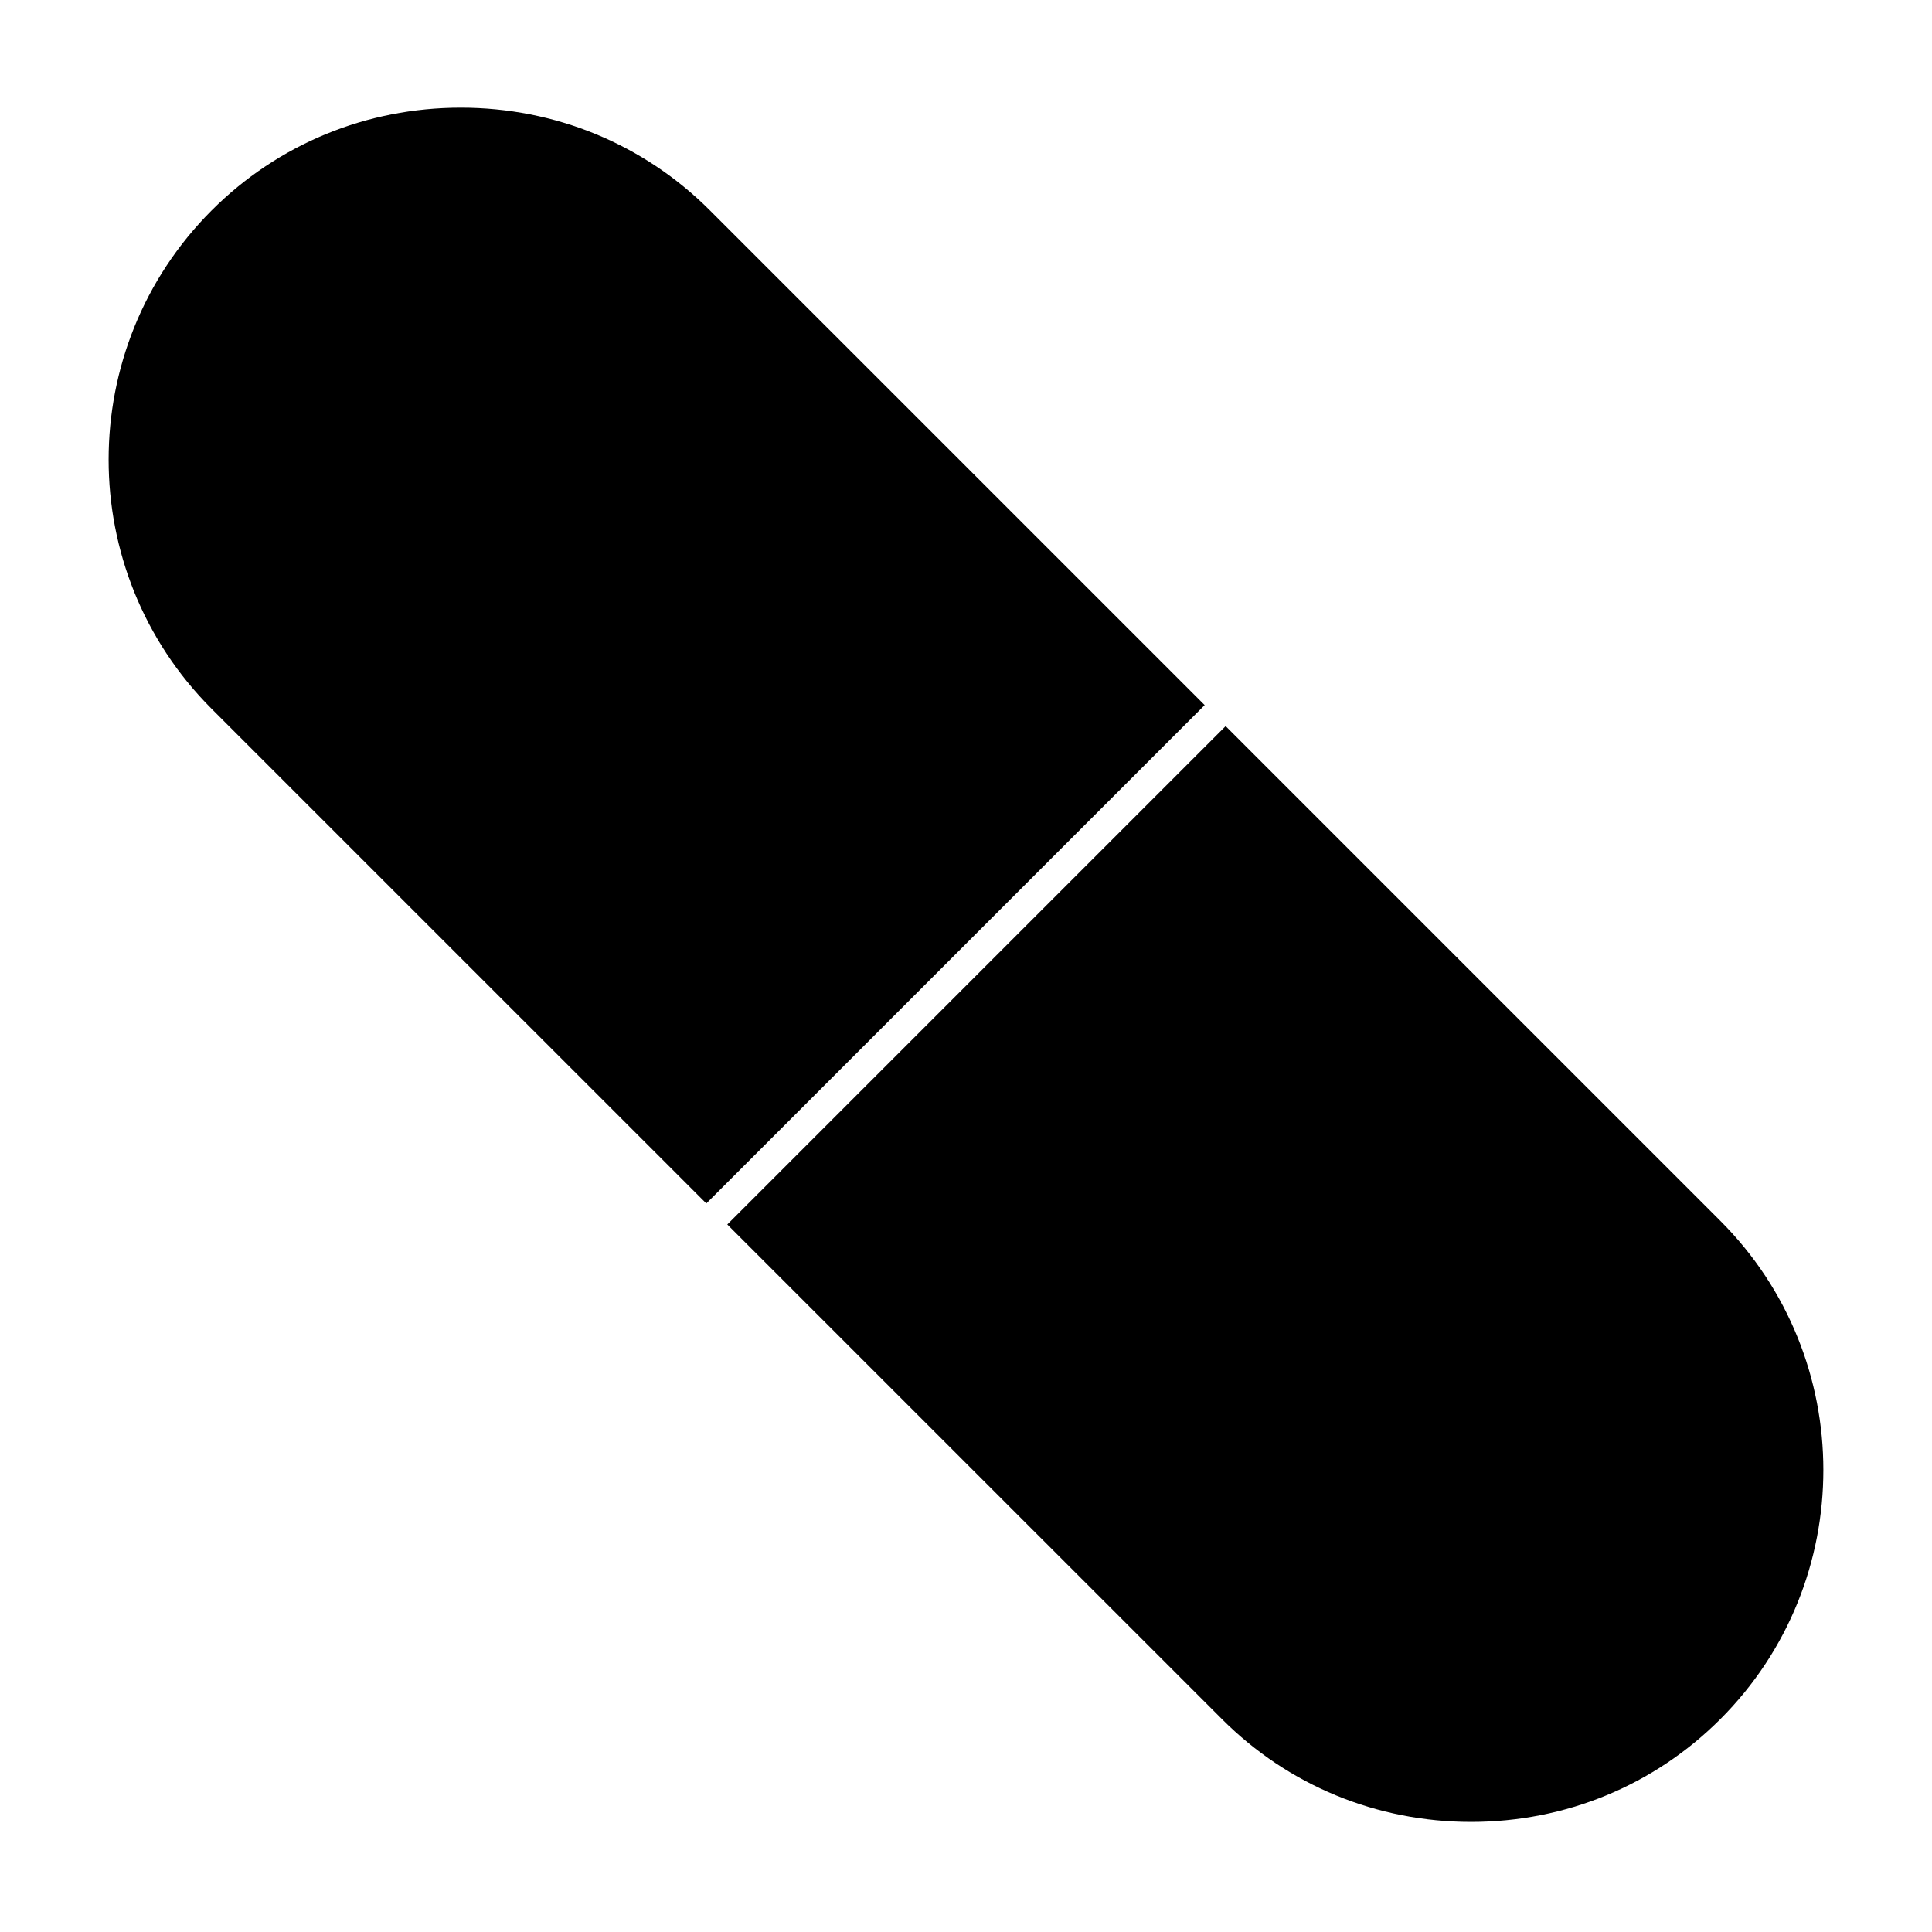
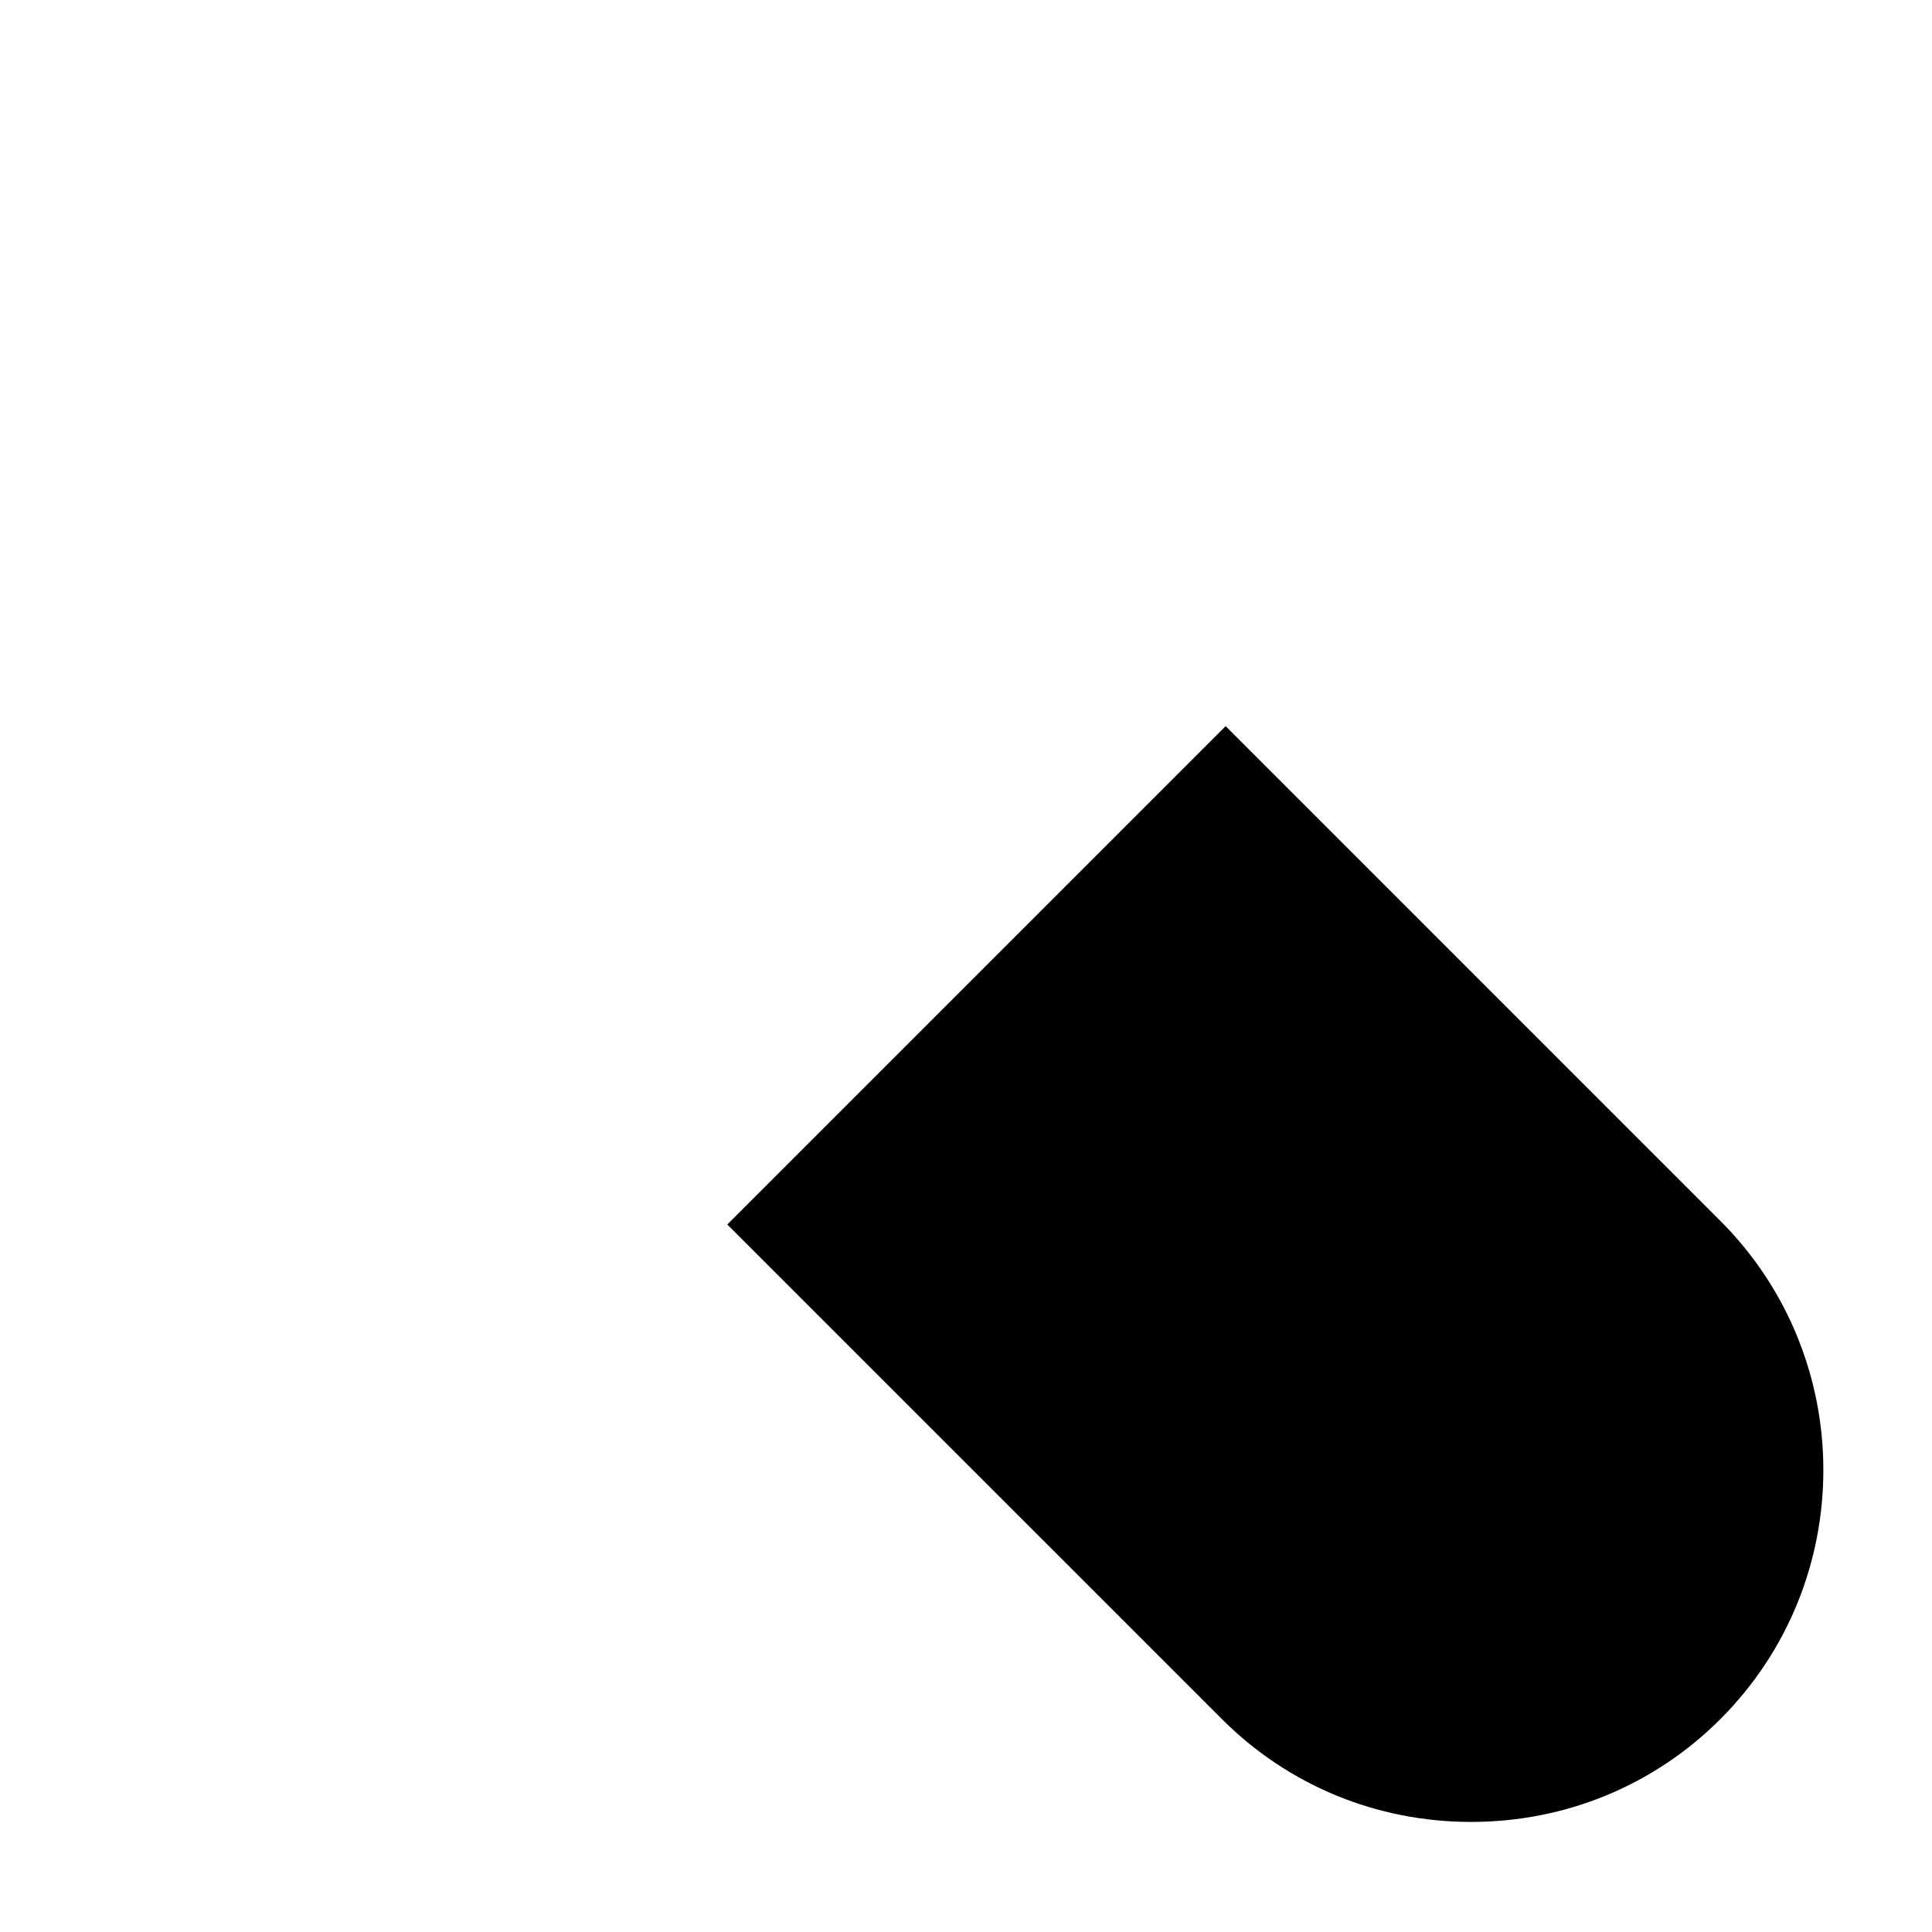
<svg xmlns="http://www.w3.org/2000/svg" fill="#000000" width="800px" height="800px" version="1.1" viewBox="144 144 512 512">
  <g>
-     <path d="m332.14 199.76c-17.551-17.559-41-27.23-66.02-27.23-25.02 0-48.473 9.672-66.031 27.23-36.398 36.414-36.406 95.664-0.02 132.07l131.11 131.1 132.07-132.07z" />
    <path d="m468.81 336.43-132.07 132.07 131.1 131.09c17.555 17.562 41.004 27.238 66.02 27.238 25.02 0 48.48-9.672 66.051-27.238 36.406-36.406 36.398-95.652-0.02-132.07z" />
  </g>
</svg>